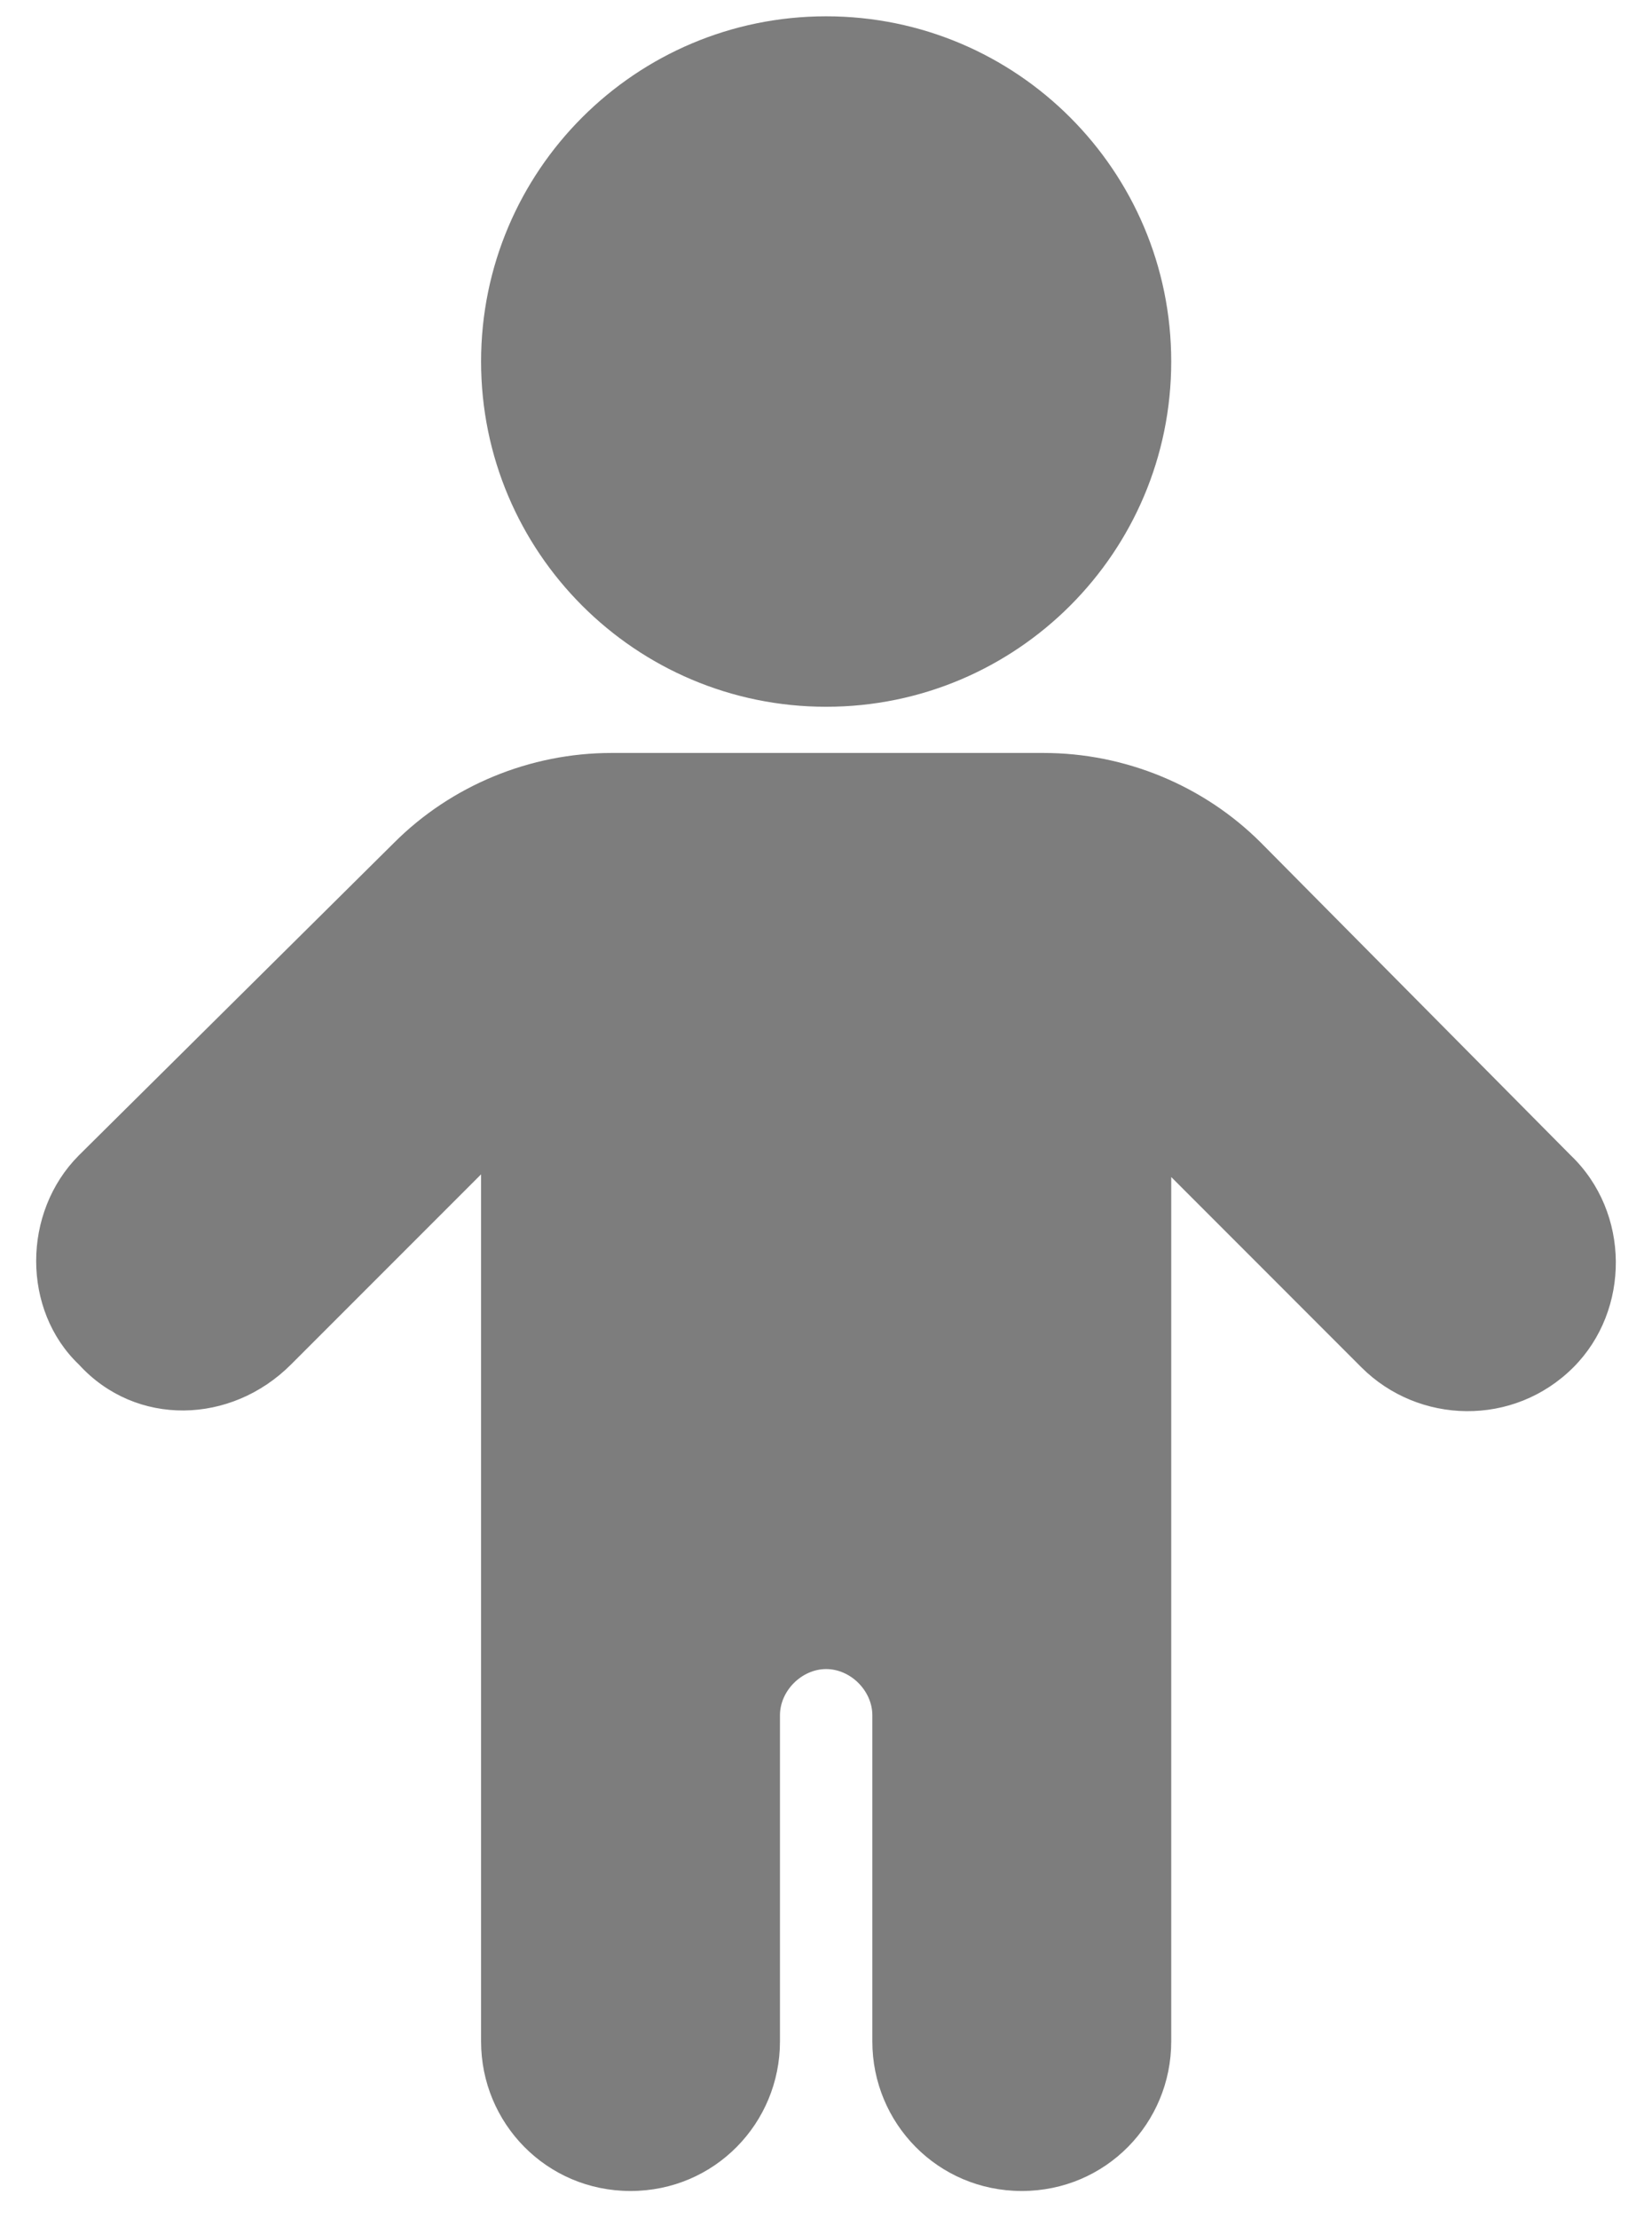
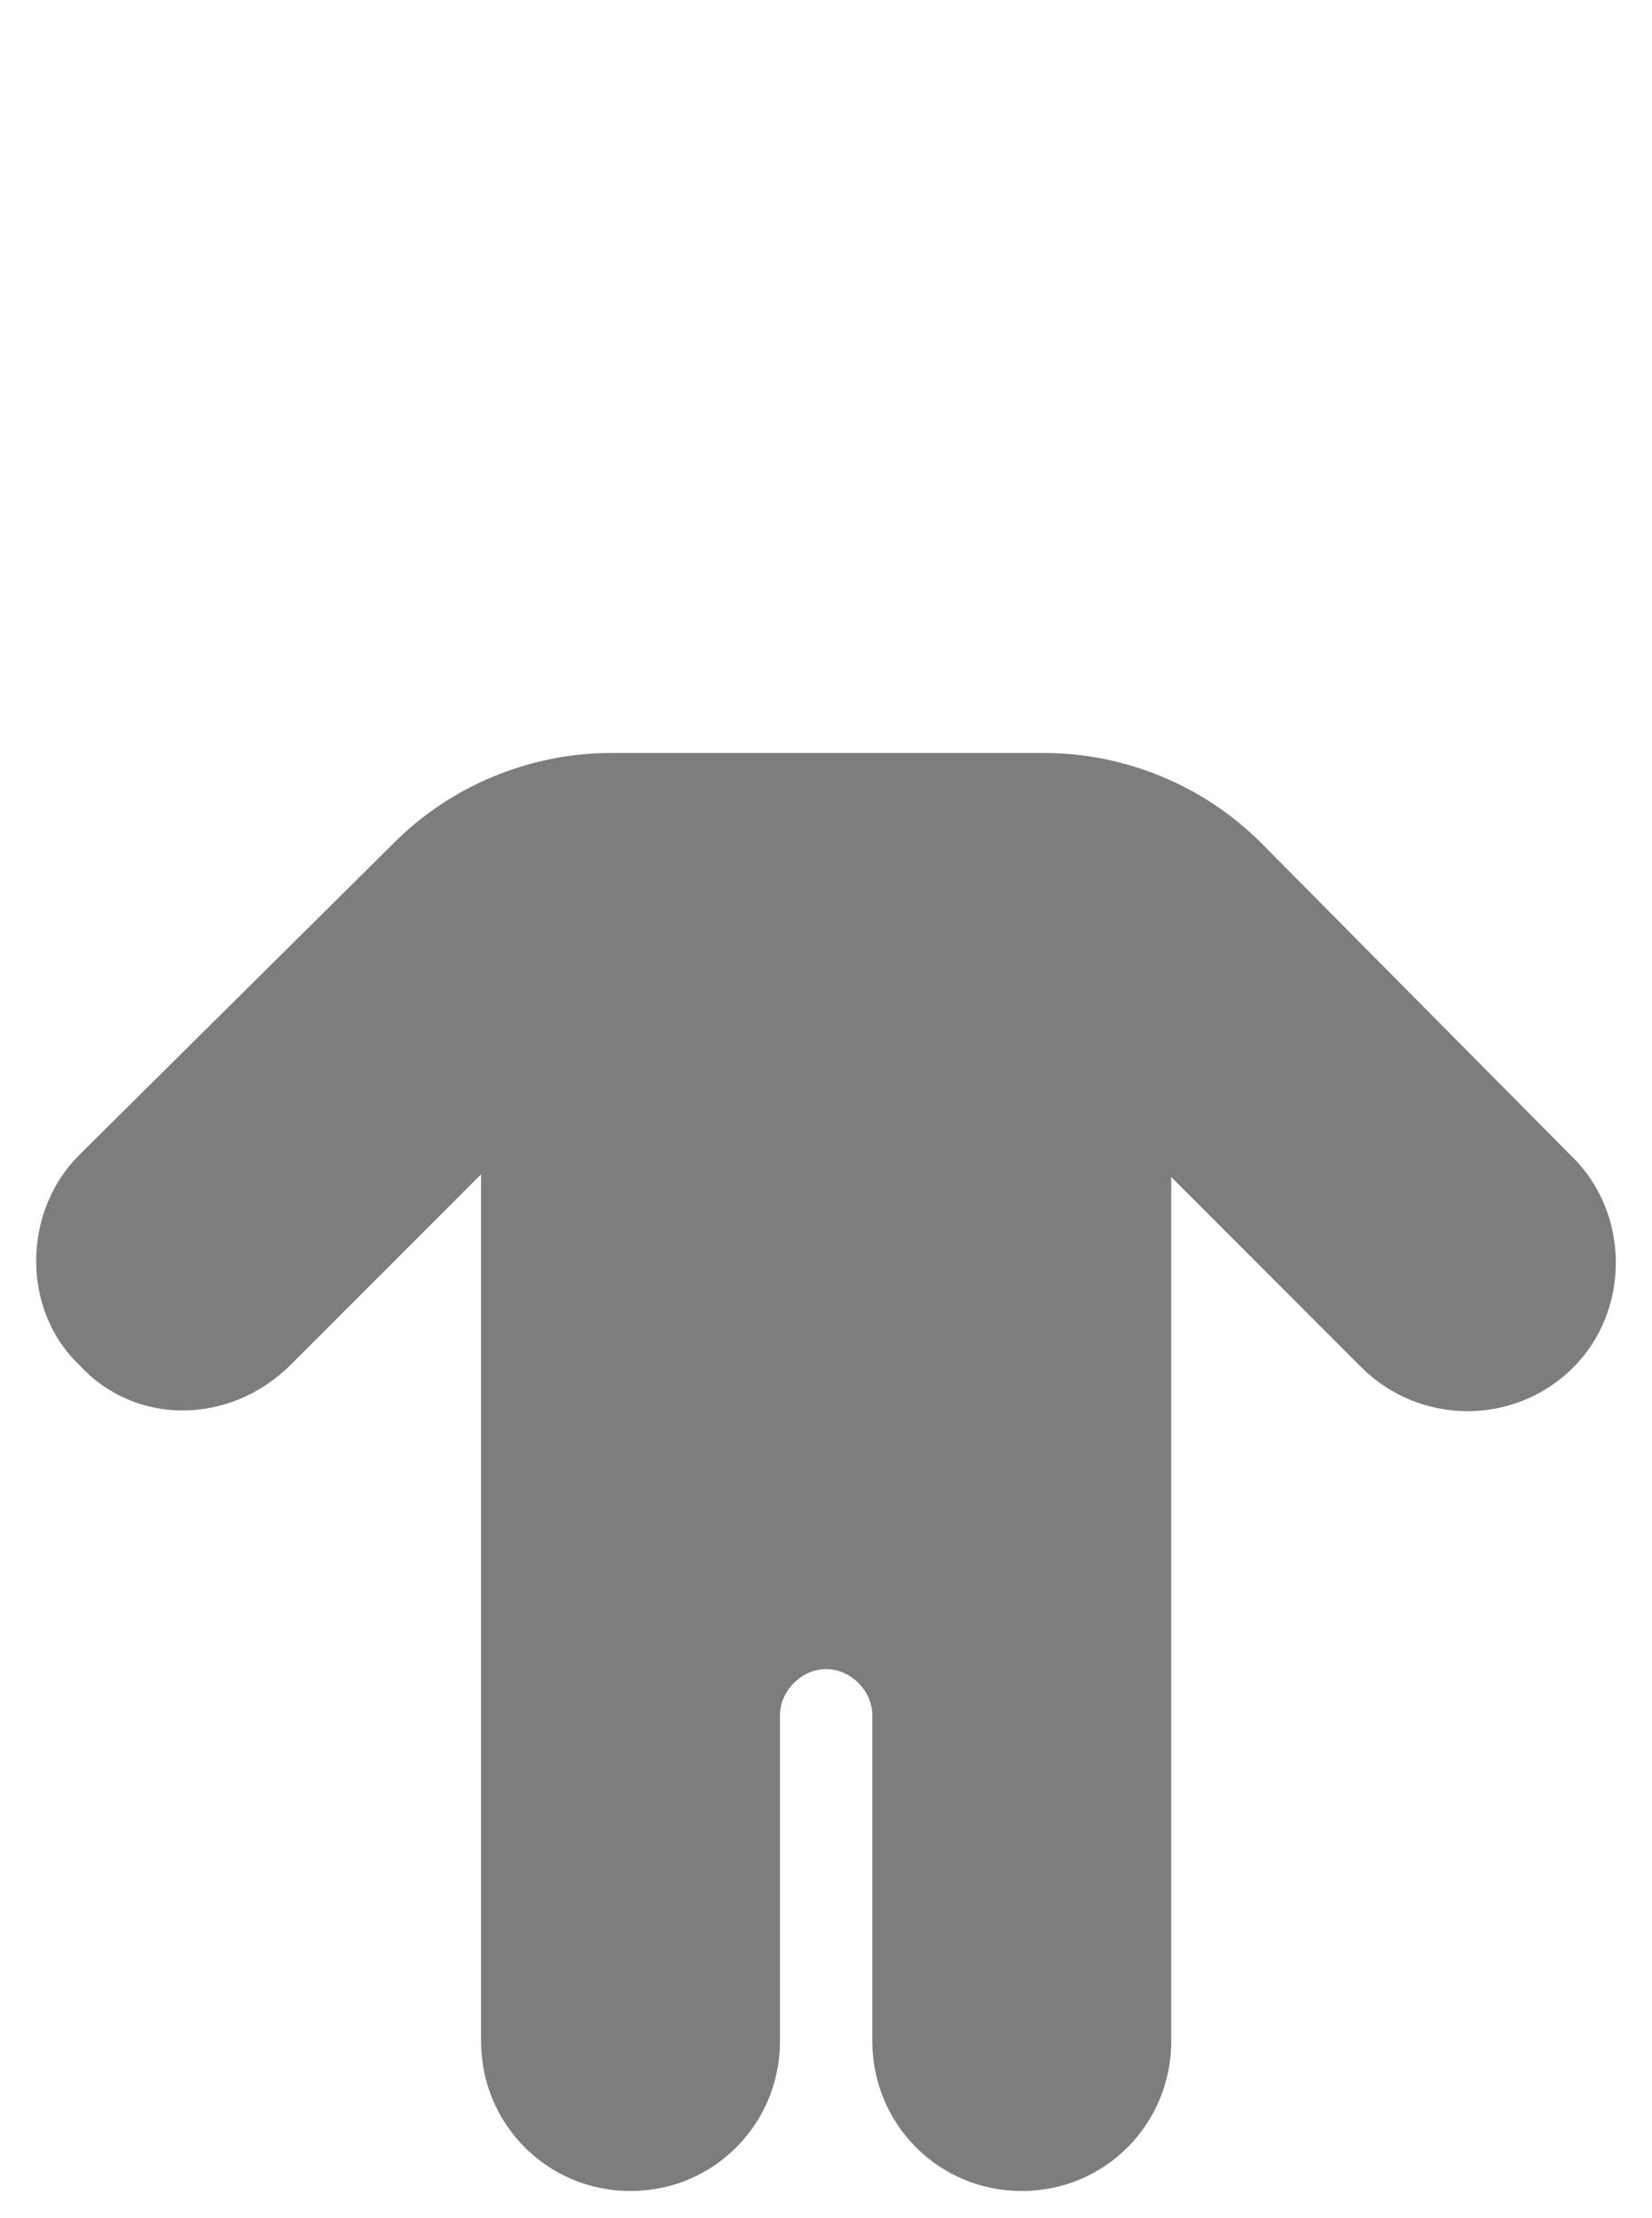
<svg xmlns="http://www.w3.org/2000/svg" width="38" height="51" viewBox="0 0 38 51" fill="none">
-   <path d="M19.004 16.25C23.388 16.25 26.941 12.696 26.941 8.312C26.941 3.929 23.388 0.375 19.004 0.375C14.62 0.375 11.066 3.929 11.066 8.312C11.066 12.696 14.62 16.25 19.004 16.25Z" fill="#7D7D7D" />
  <path d="M36.129 26.562L29.004 19.375C27.691 18.062 25.879 17.312 24.004 17.312H14.066C12.191 17.312 10.379 18.062 9.066 19.375L1.816 26.562C0.504 27.875 0.504 30.125 1.816 31.375C3.129 32.812 5.316 32.75 6.691 31.375L11.066 27V46.938C11.066 48.812 12.566 50.375 14.504 50.375C16.441 50.375 17.941 48.812 17.941 46.938V39.438C17.941 38.875 18.441 38.375 19.004 38.375C19.566 38.375 20.066 38.875 20.066 39.438V46.938C20.066 48.812 21.566 50.375 23.504 50.375C25.441 50.375 26.941 48.812 26.941 46.938V27.062L31.316 31.438C32.629 32.75 34.816 32.812 36.191 31.438C37.504 30.125 37.504 27.875 36.129 26.562Z" fill="#7D7D7D" />
</svg>